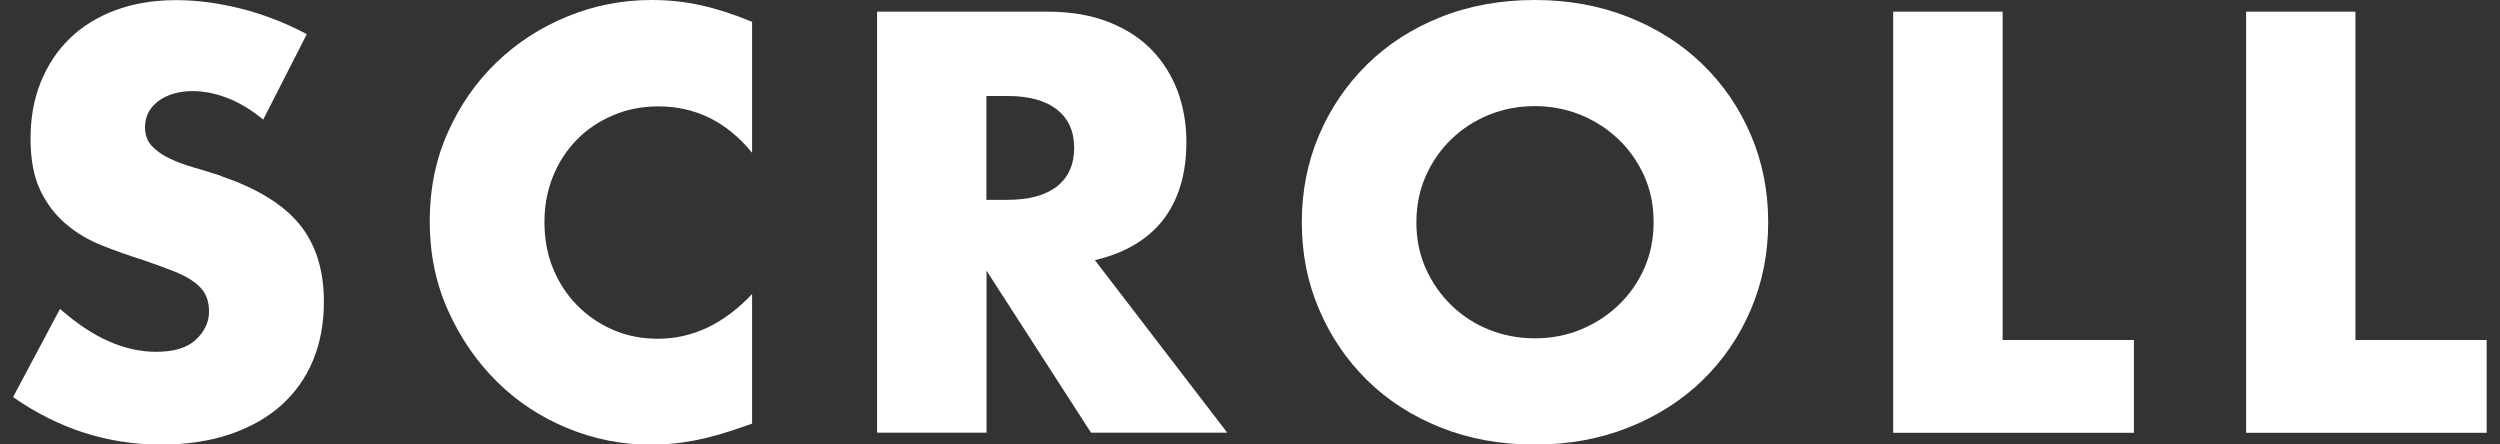
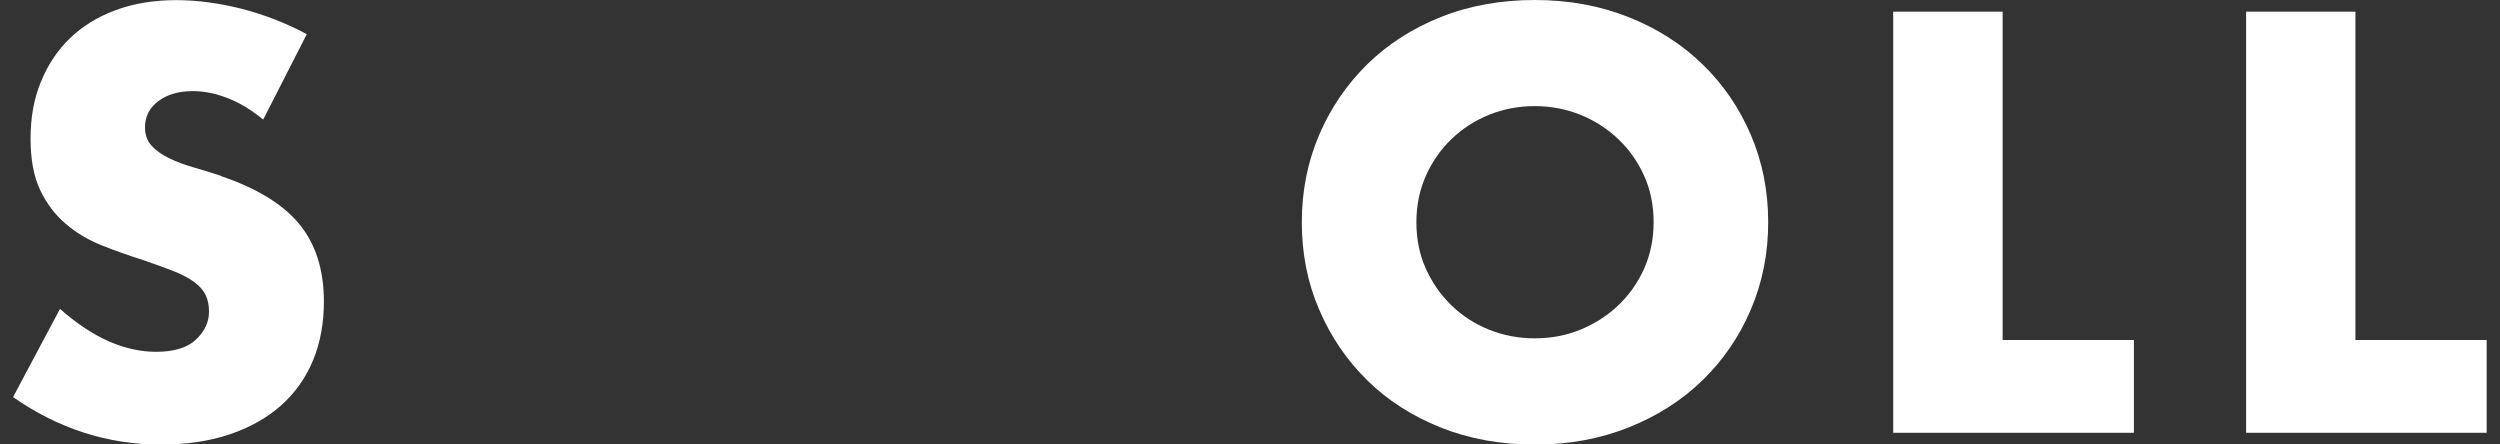
<svg xmlns="http://www.w3.org/2000/svg" viewBox="0 0 180 32">
  <rect x="0" y="0" width="180" height="32" fill="#333333" stroke="none" />
  <g fill="#FFFFFF">
    <path d="M15.91,12.66c-.64-.21-1.29-.41-1.95-.6-.66-.19-1.25-.41-1.77-.66-.52-.25-.94-.55-1.27-.9-.32-.35-.48-.79-.48-1.33,0-.78.32-1.41.96-1.89.64-.48,1.47-.72,2.49-.72.8,0,1.63.17,2.49.5.86.33,1.72.85,2.57,1.55l3.14-6.15c-1.5-.8-3.07-1.41-4.7-1.83-1.64-.41-3.2-.62-4.7-.62-1.61,0-3.06.24-4.36.72-1.3.48-2.4,1.16-3.3,2.03-.9.87-1.59,1.92-2.09,3.14-.5,1.22-.74,2.58-.74,4.08s.23,2.74.7,3.72c.47.98,1.09,1.79,1.85,2.43.76.65,1.63,1.16,2.61,1.55.98.39,1.98.74,2.99,1.06.86.3,1.59.56,2.19.8.6.24,1.09.5,1.47.79.38.28.64.59.8.92.16.34.24.73.24,1.19,0,.75-.32,1.42-.94,2.01s-1.59.88-2.87.88c-1.12,0-2.26-.25-3.42-.76-1.15-.51-2.32-1.29-3.5-2.33l-3.38,6.35c3.27,2.28,6.82,3.42,10.65,3.42,1.85,0,3.5-.25,4.96-.74,1.46-.5,2.69-1.19,3.7-2.09,1-.9,1.77-1.98,2.29-3.24.52-1.26.78-2.67.78-4.22,0-2.31-.6-4.17-1.79-5.61-1.19-1.43-3.08-2.58-5.65-3.44Z" />
-     <path d="M46.91,0c-2.12,0-4.14.4-6.07,1.19-1.93.79-3.62,1.89-5.09,3.3-1.46,1.41-2.63,3.08-3.5,5.03-.87,1.94-1.31,4.08-1.31,6.41s.44,4.48,1.33,6.45,2.06,3.67,3.52,5.11,3.15,2.55,5.07,3.34c1.92.79,3.92,1.19,6.01,1.19,1.02,0,2.05-.1,3.1-.3,1.05-.2,2.17-.52,3.38-.94l.8-.28v-9.33c-2.01,2.14-4.28,3.22-6.79,3.22-1.15,0-2.23-.21-3.22-.64-.99-.43-1.85-1.02-2.59-1.77-.74-.75-1.31-1.63-1.73-2.65-.42-1.02-.62-2.13-.62-3.34s.21-2.28.62-3.3c.41-1.02.99-1.89,1.71-2.63.72-.74,1.59-1.32,2.59-1.75,1-.43,2.1-.65,3.28-.65,2.68,0,4.93,1.11,6.75,3.34V1.57c-1.29-.53-2.51-.93-3.68-1.19-1.17-.26-2.35-.38-3.56-.38Z" />
-     <path d="M83.75,15.82c1.11-1.44,1.67-3.3,1.67-5.61,0-1.29-.21-2.49-.62-3.62-.42-1.12-1.03-2.11-1.85-2.97-.82-.86-1.86-1.53-3.12-2.03-1.26-.5-2.73-.75-4.42-.75h-12.26v30.31h7.88v-11.66l7.52,11.66h9.81l-9.53-12.42c2.17-.51,3.81-1.48,4.92-2.91ZM76.09,13.43c-.83.64-2.02.96-3.58.96h-1.49v-7.48h1.49c1.55,0,2.75.32,3.58.97.83.64,1.25,1.57,1.25,2.77s-.42,2.13-1.25,2.78Z" />
    <path d="M122.58,4.63c-1.49-1.45-3.26-2.58-5.33-3.4-2.06-.82-4.32-1.23-6.75-1.23s-4.72.41-6.77,1.23c-2.05.82-3.81,1.95-5.29,3.4-1.47,1.45-2.63,3.14-3.46,5.08s-1.25,4.04-1.25,6.29.41,4.35,1.25,6.29c.83,1.94,1.98,3.64,3.46,5.09,1.47,1.45,3.24,2.58,5.29,3.4,2.05.82,4.31,1.23,6.77,1.23s4.69-.41,6.75-1.23c2.06-.82,3.84-1.95,5.33-3.4,1.49-1.45,2.65-3.14,3.48-5.09.83-1.94,1.25-4.04,1.25-6.29s-.42-4.35-1.25-6.29c-.83-1.94-1.99-3.64-3.48-5.08ZM118.38,19.34c-.46,1.02-1.08,1.9-1.87,2.65-.79.75-1.7,1.33-2.73,1.75-1.03.42-2.12.62-3.28.62s-2.25-.21-3.28-.62c-1.03-.41-1.94-1-2.71-1.75-.78-.75-1.39-1.63-1.85-2.65-.46-1.02-.68-2.13-.68-3.34s.23-2.32.68-3.34c.46-1.02,1.07-1.9,1.85-2.65.78-.75,1.68-1.33,2.71-1.75,1.03-.41,2.12-.62,3.28-.62s2.24.21,3.28.62c1.03.42,1.94,1,2.73,1.75.79.75,1.41,1.63,1.87,2.65.46,1.02.68,2.13.68,3.34s-.23,2.32-.68,3.34Z" />
    <polygon points="144.19 .84 136.31 .84 136.31 31.16 153.64 31.16 153.64 24.48 144.19 24.48 144.19 .84" />
    <polygon points="169.59 24.48 169.59 .84 161.72 .84 161.72 31.16 179.04 31.16 179.04 24.48 169.59 24.48" />
  </g>
</svg>